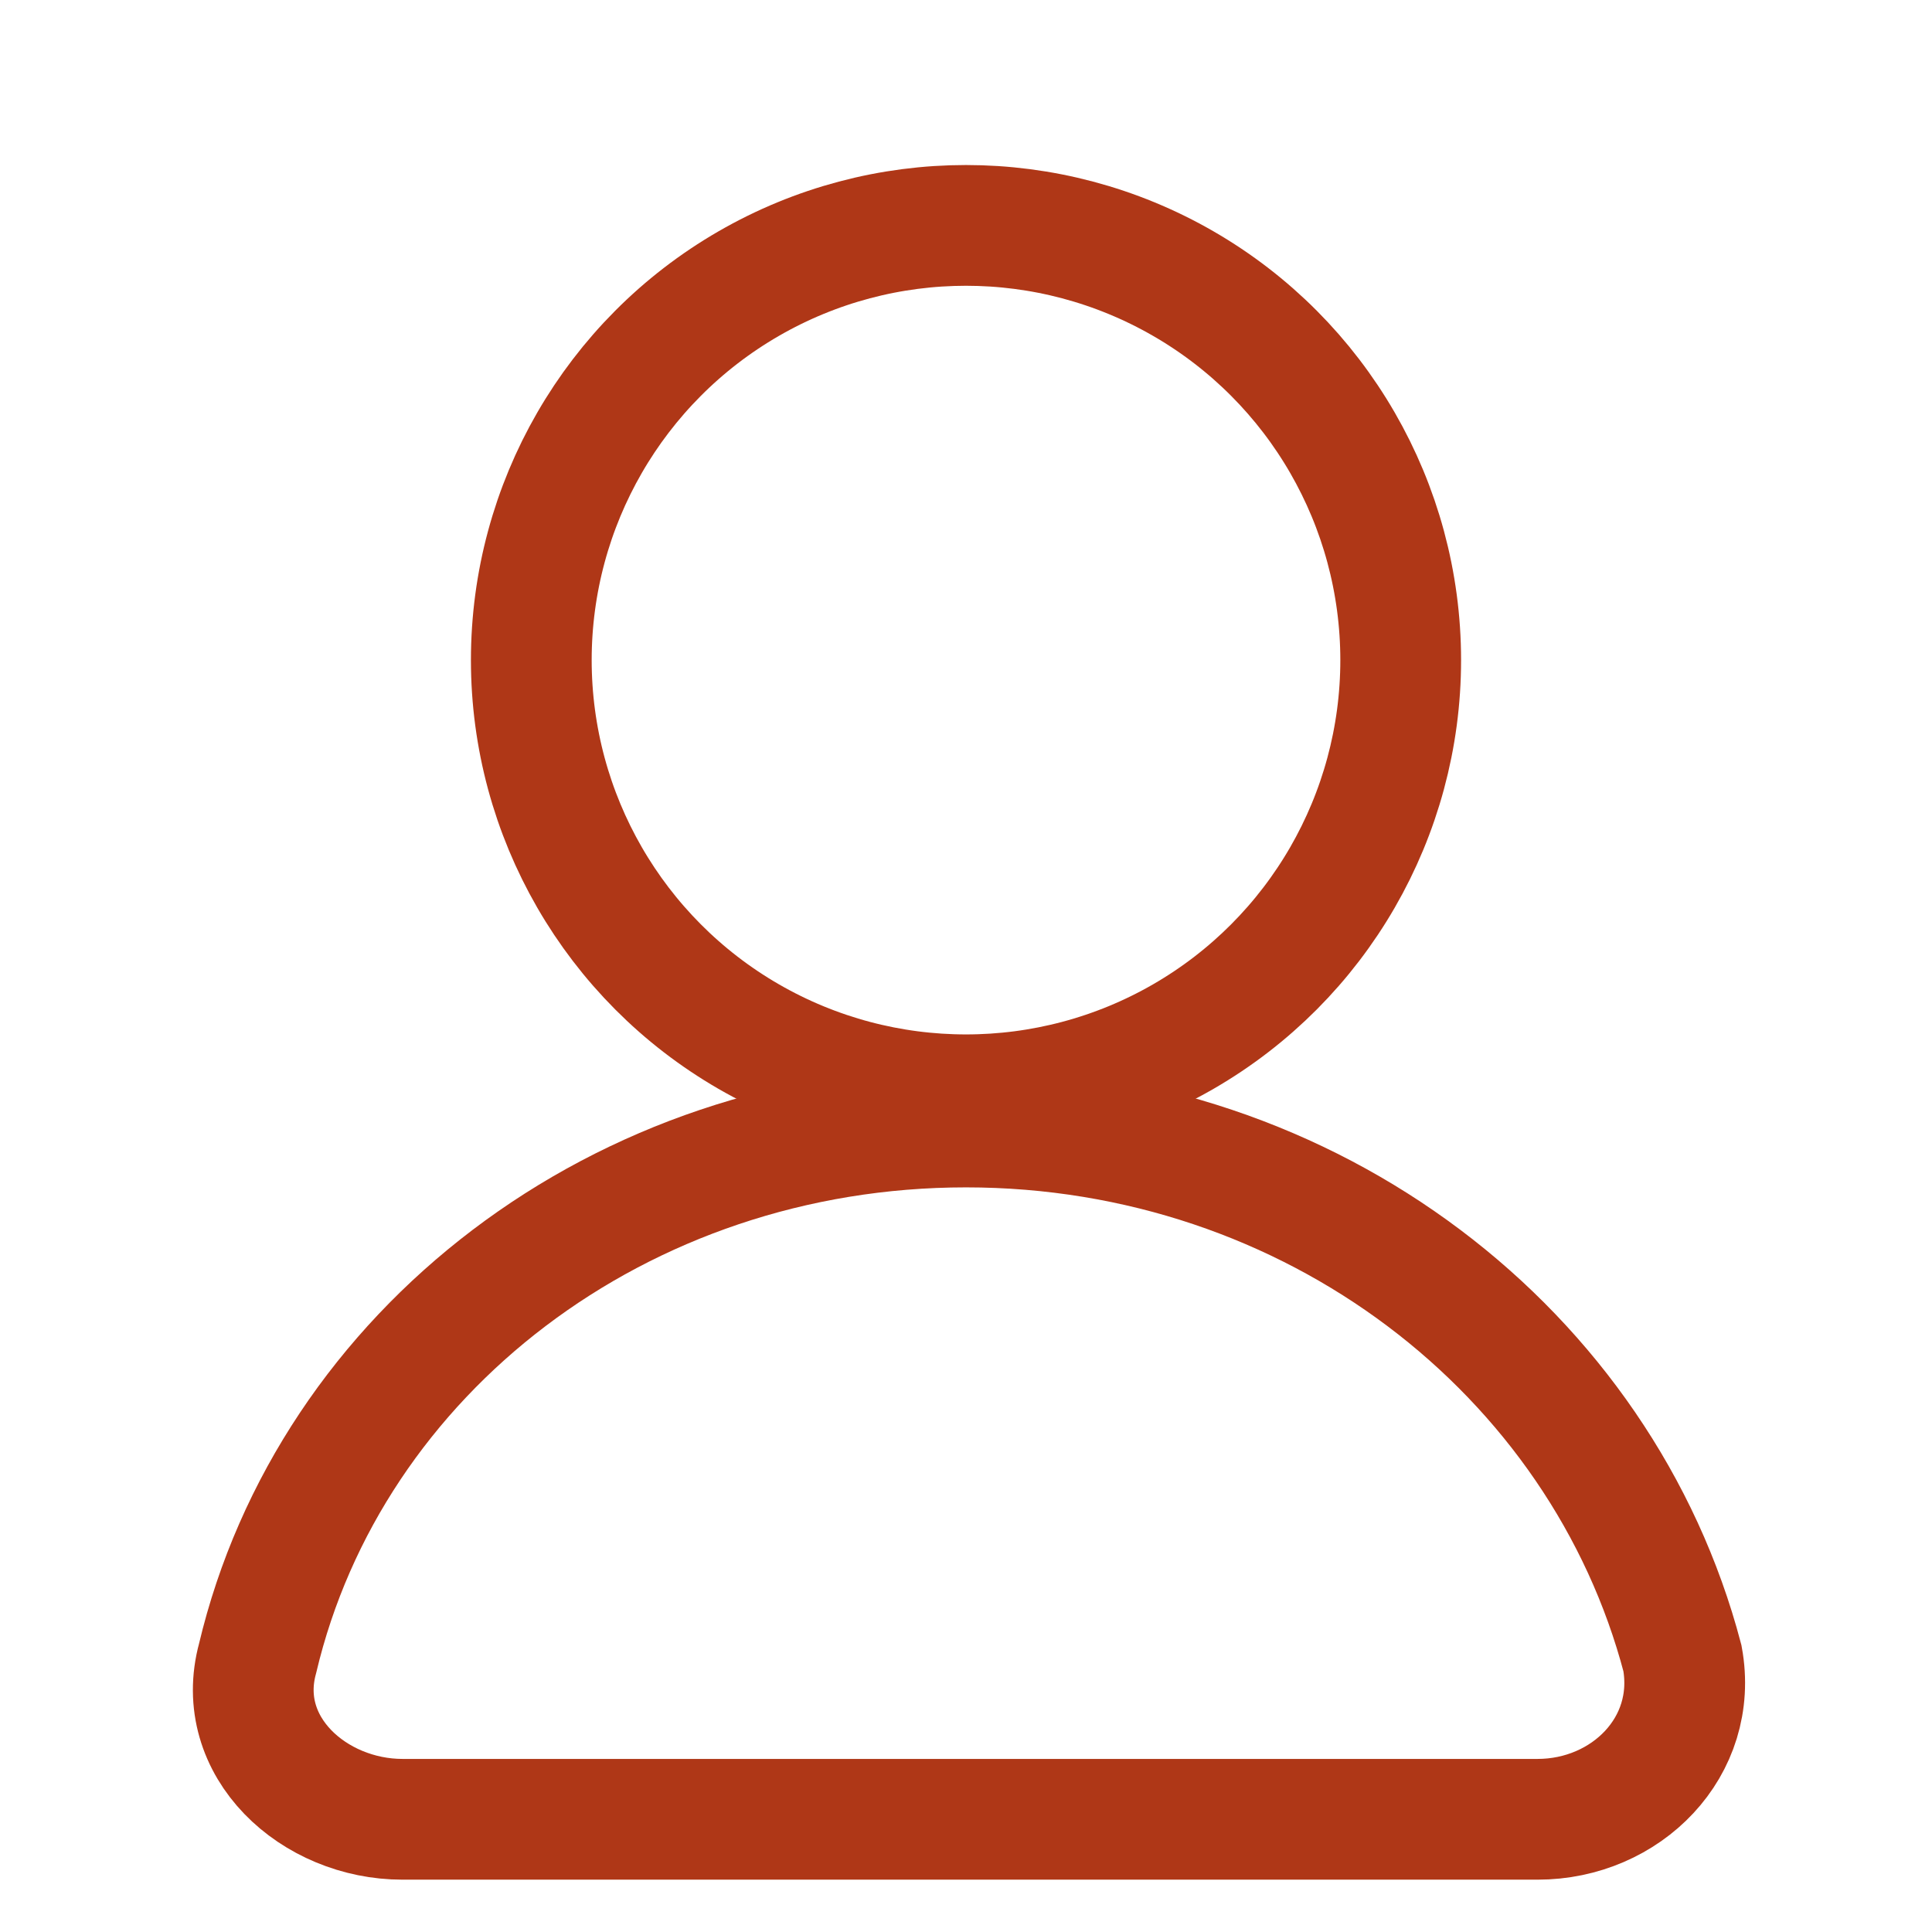
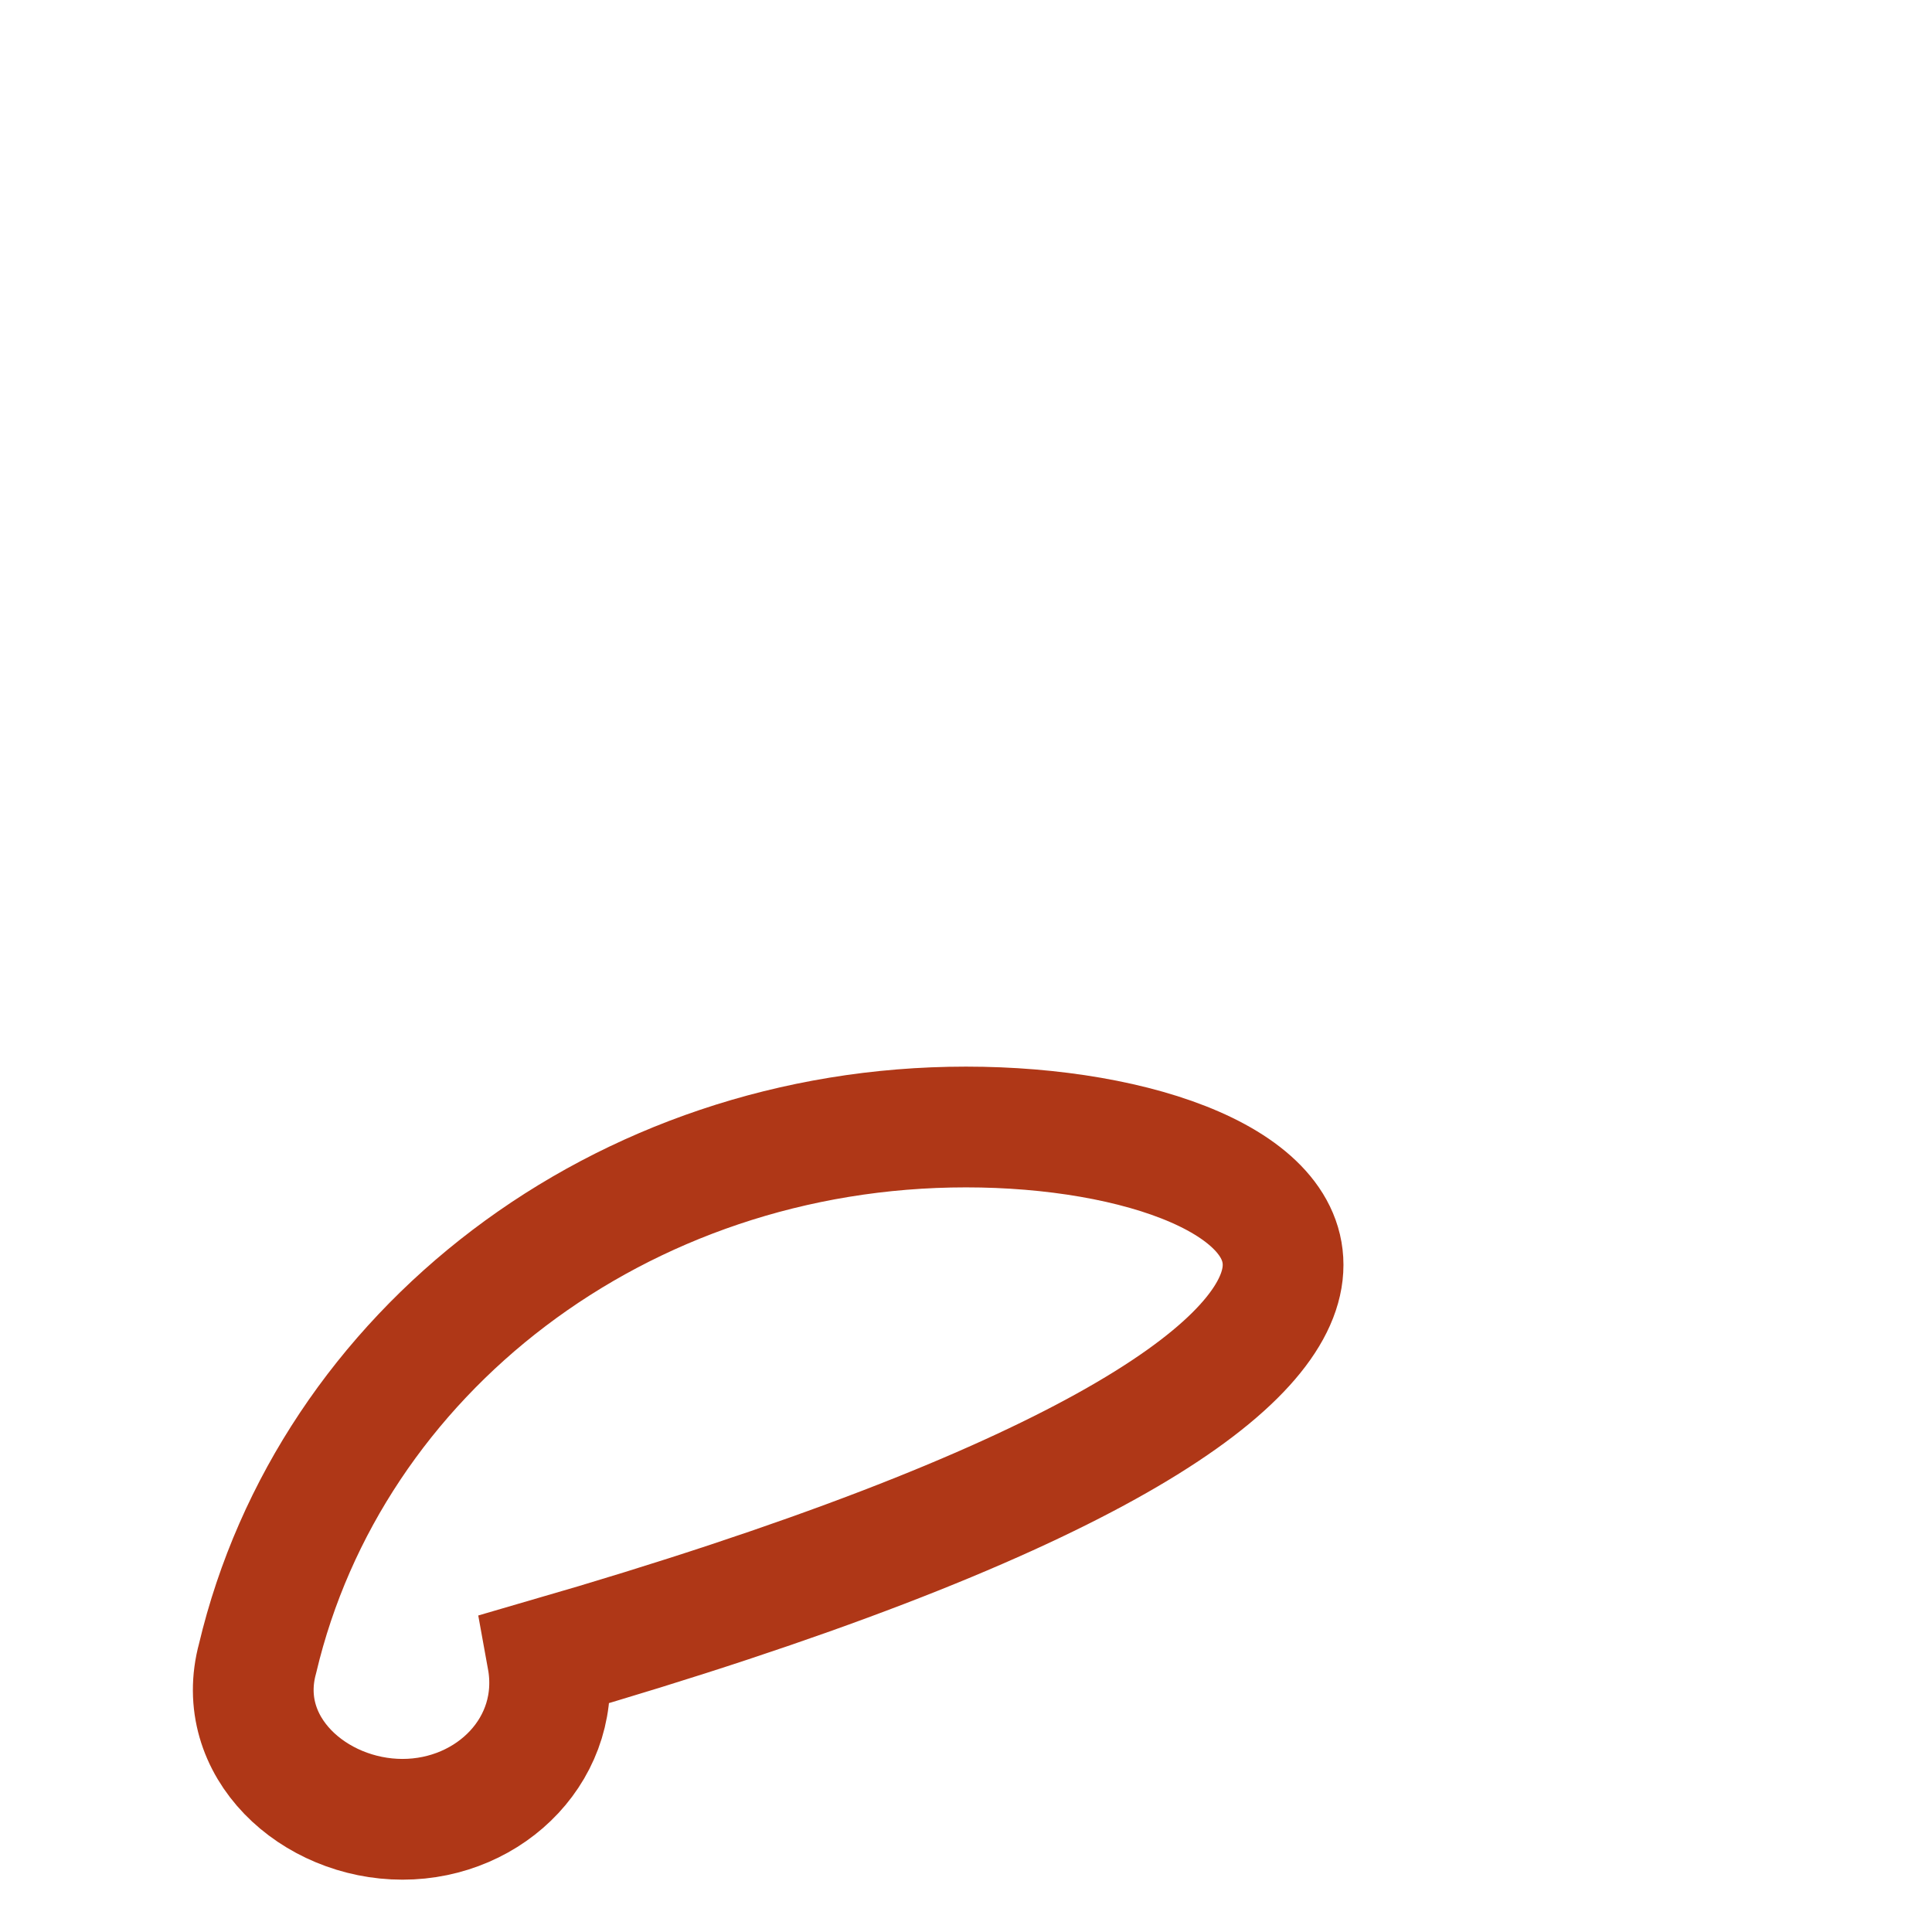
<svg xmlns="http://www.w3.org/2000/svg" version="1.1" id="katman_1" x="0px" y="0px" viewBox="0 0 24 24" style="enable-background:new 0 0 24 24;" xml:space="preserve">
  <style type="text/css">
	.st0{fill:none;stroke:#AF3717;stroke-width:1.5;stroke-linecap:round;}
</style>
-   <circle class="st0" cx="12" cy="8.2" r="5.4" />
-   <path class="st0" d="M12,14c-4.3,0-7.9,2.8-8.8,6.6c-0.3,1.1,0.7,2,1.8,2h14.1c1.1,0,2-0.9,1.8-2C19.9,16.8,16.3,14,12,14z" />
+   <path class="st0" d="M12,14c-4.3,0-7.9,2.8-8.8,6.6c-0.3,1.1,0.7,2,1.8,2c1.1,0,2-0.9,1.8-2C19.9,16.8,16.3,14,12,14z" />
</svg>